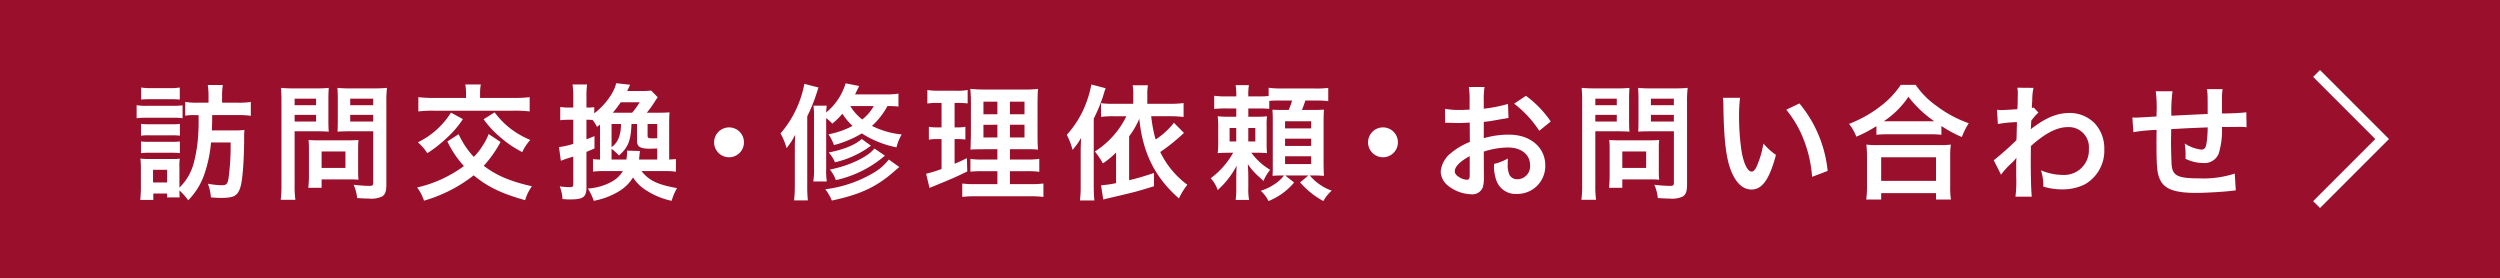
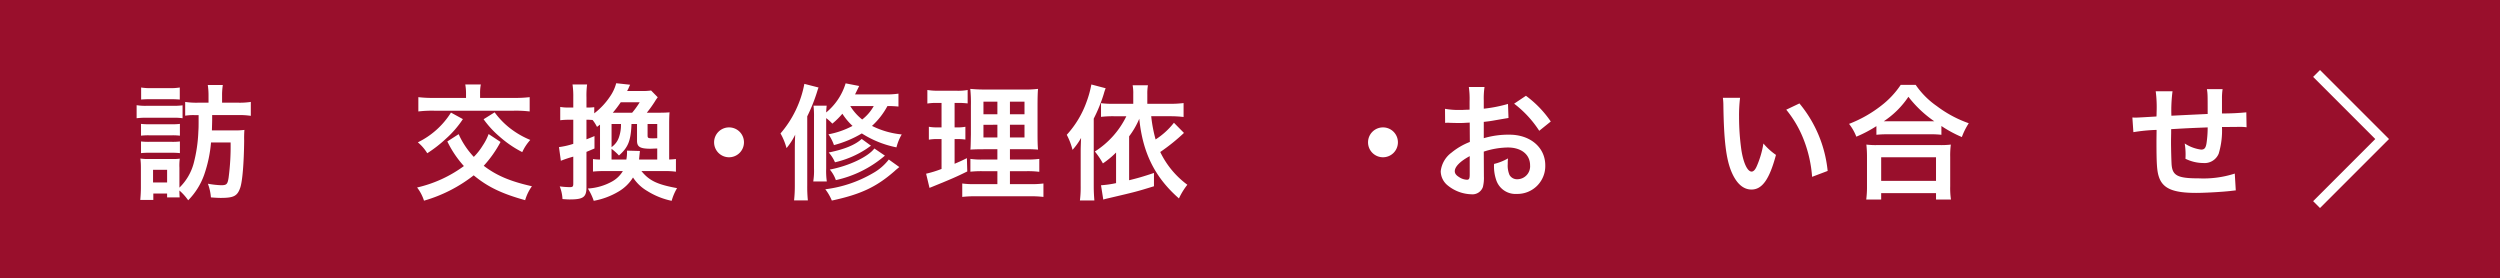
<svg xmlns="http://www.w3.org/2000/svg" id="レイヤー_1" data-name="レイヤー 1" width="497.952" height="55.38" viewBox="0 0 497.952 55.38">
  <defs>
    <style>.cls-1{fill:#990f2c;}.cls-2{fill:#fff;}.cls-3{fill:none;stroke:#fff;stroke-miterlimit:10;stroke-width:1.934px;}</style>
  </defs>
  <rect class="cls-1" width="497.952" height="55.38" />
  <path class="cls-2" d="M27.213,20.952a11.1,11.1,0,0,0,2,.125h5.149a13.55,13.55,0,0,0,2-.1V23.55a11.636,11.636,0,0,0-1.9-.1H29.212a15.117,15.117,0,0,0-2,.1Zm11.472,1.974a9.611,9.611,0,0,0-1.8.124V20.3a14.4,14.4,0,0,0,2.65.151h2V19.1a13.565,13.565,0,0,0-.151-2.175h3a13.049,13.049,0,0,0-.15,2.175v1.35h3.074a14.565,14.565,0,0,0,2.65-.151v2.775a14.931,14.931,0,0,0-2.625-.15H42.259v1.1c-.024.974-.024.974-.05,1.949h4.45a13.312,13.312,0,0,0,2.024-.1,20.749,20.749,0,0,0-.05,2.15c-.05,4.549-.35,8.072-.775,9.347-.575,1.674-1.275,2.049-3.9,2.049-.424,0-.949-.024-1.949-.1a9.866,9.866,0,0,0-.6-2.725,17.974,17.974,0,0,0,2.624.3c1.1,0,1.3-.2,1.5-1.5a47.349,47.349,0,0,0,.4-7.024h-3.9a26.285,26.285,0,0,1-1.35,6.4,13.8,13.8,0,0,1-3.2,5.124,10.455,10.455,0,0,0-1.75-1.95c0,.7.025.95.05,1.375h-2.5v-.775H30.538v1.275h-2.6c.075-.776.125-1.675.125-2.45V33.523a15.134,15.134,0,0,0-.1-1.949,9.625,9.625,0,0,0,1.675.1h4.674a9.921,9.921,0,0,0,1.5-.074,9.842,9.842,0,0,0-.075,1.8v3.974A10.566,10.566,0,0,0,38.585,32.5a29.1,29.1,0,0,0,.925-6.348c.05-.8.05-.8.05-3.224Zm-10.6,1.749a12.679,12.679,0,0,0,1.576.075h4.648a11.252,11.252,0,0,0,1.525-.075v2.35a12.306,12.306,0,0,0-1.525-.075H29.663a12.4,12.4,0,0,0-1.576.075Zm0,3.5a12.679,12.679,0,0,0,1.576.075h4.624a11.418,11.418,0,0,0,1.549-.075V30.5a12.886,12.886,0,0,0-1.575-.074H29.637a12.745,12.745,0,0,0-1.55.074Zm.026-10.747a10.8,10.8,0,0,0,2.024.125h3.65a10.8,10.8,0,0,0,2.024-.125v2.4c-.649-.05-1.125-.076-2.024-.076h-3.65c-.9,0-1.425.026-2.024.076Zm2.374,18.92h2.8V33.823h-2.8Z" />
-   <path class="cls-2" d="M58.684,36.722a21.417,21.417,0,0,0,.15,3.074H55.91a22.325,22.325,0,0,0,.15-3.1V20.327a27.939,27.939,0,0,0-.1-2.825,23.345,23.345,0,0,0,2.549.1h4.424a21.123,21.123,0,0,0,2.55-.1c-.05.8-.075,1.374-.075,2.349v4.124c0,1.125.025,1.7.075,2.25-.6-.05-1.475-.075-2.3-.075h-4.5Zm0-15.77h4.274v-1.3H58.684Zm0,3.249h4.274V22.875H58.684Zm12.648,9.9a15.658,15.658,0,0,0,.074,1.7c-.525-.05-1.049-.074-1.775-.074H64.058V37.4H61.409a22.261,22.261,0,0,0,.125-2.424V29.624c0-.674-.026-1.224-.076-1.75.55.05,1.125.076,1.85.076h6.174c.774,0,1.4-.026,1.924-.076a16.529,16.529,0,0,0-.074,1.725Zm-7.274-.649h4.749V30.174H64.058Zm12.9,3.273c0,1.375-.225,2.024-.875,2.425a5.094,5.094,0,0,1-2.624.4c-.4,0-.675,0-2.325-.1a8.671,8.671,0,0,0-.7-2.65,29.2,29.2,0,0,0,3.074.225c.7,0,.826-.1.826-.65V26.15H69.506c-.824,0-1.724.025-2.274.075.025-.675.05-1.175.05-2.25V19.851c0-.949-.025-1.624-.074-2.349a22.453,22.453,0,0,0,2.548.1h4.749a23.85,23.85,0,0,0,2.575-.1,22.007,22.007,0,0,0-.125,2.8Zm-7.2-15.77h4.575v-1.3H69.756Zm0,3.249h4.575V22.875H69.756Z" />
  <path class="cls-2" d="M99.7,28.275a22.946,22.946,0,0,1-3.35,4.748c2.524,1.925,5.249,3.1,9.6,4.074a8.967,8.967,0,0,0-1.35,2.774c-4.674-1.3-7.473-2.649-10.247-4.948a29.056,29.056,0,0,1-9.9,5.048,8.533,8.533,0,0,0-1.375-2.624A25.266,25.266,0,0,0,92.4,33.074a20.718,20.718,0,0,1-3.3-4.9l2.249-1.449c.125.225.2.425.25.524a16.366,16.366,0,0,0,2.774,4,12.217,12.217,0,0,0,1.8-2.3,10.383,10.383,0,0,0,1.15-2.25Zm-7.5-4.549a20.06,20.06,0,0,1-3.425,3.948,25.931,25.931,0,0,1-3.674,2.85,8.773,8.773,0,0,0-1.875-2.175,16.089,16.089,0,0,0,6.6-5.923Zm.624-5.1a10.056,10.056,0,0,0-.15-1.8h3.1a8.528,8.528,0,0,0-.151,1.8V19.5H102.4a23.654,23.654,0,0,0,3.1-.149V22.2a23.708,23.708,0,0,0-3.149-.15h-15.9a23.253,23.253,0,0,0-3.124.15V19.352a23.809,23.809,0,0,0,3.124.149h6.373Zm5.7,3.749a15.926,15.926,0,0,0,2.949,3.076,17.31,17.31,0,0,0,4.149,2.423,9.5,9.5,0,0,0-1.6,2.425,21.506,21.506,0,0,1-4.5-3.074,19.1,19.1,0,0,1-3.2-3.475Z" />
  <path class="cls-2" d="M127.759,34.073c1.574,1.924,3.15,2.674,7.1,3.4A10.092,10.092,0,0,0,133.783,40a14.788,14.788,0,0,1-4.849-1.949,8.459,8.459,0,0,1-2.85-2.7,8.337,8.337,0,0,1-2.874,2.8A14.824,14.824,0,0,1,118.261,40a10.878,10.878,0,0,0-1.175-2.449,11.285,11.285,0,0,0,4.825-1.4,5.735,5.735,0,0,0,2.149-2.075h-3.7a19.79,19.79,0,0,0-2.249.1v-2.5a9.076,9.076,0,0,0,1.4.1V24.826l-.6.449a7.48,7.48,0,0,0-.875-1.374c-.3-.026-.651-.05-.951-.05h-.274v3.9c.524-.2.824-.325,1.6-.649v2.474c-.826.35-1,.425-1.6.675V37.3c0,1.975-.625,2.425-3.35,2.425-.4,0-.7-.025-1.424-.075a7.867,7.867,0,0,0-.55-2.525,16.431,16.431,0,0,0,2.024.15c.55,0,.675-.125.675-.675V31.2a22.813,22.813,0,0,0-2.474.825l-.375-2.725a15.608,15.608,0,0,0,2.849-.649v-4.8h-.924a13.685,13.685,0,0,0-1.675.1V21.3a9.73,9.73,0,0,0,1.7.125h.9V19.4a16.781,16.781,0,0,0-.149-2.574h2.9a16.76,16.76,0,0,0-.125,2.548v2.05h.25a10.707,10.707,0,0,0,1.3-.075v1.225a13.869,13.869,0,0,0,3.124-3.325,8.44,8.44,0,0,0,1.25-2.673l2.773.3c-.125.25-.125.25-.374.825-.051.1-.125.225-.225.425h2.949a11.421,11.421,0,0,0,1.825-.1l1.324,1.349a9.514,9.514,0,0,0-.625.925,24.269,24.269,0,0,1-1.55,2.15h2.375c1.05,0,1.55-.025,2.15-.076-.05.651-.075,1.276-.075,2.425v6.974c.65-.026.95-.05,1.349-.1V34.2a15.874,15.874,0,0,0-2.424-.125Zm-3-2.3A7.7,7.7,0,0,0,124.885,30l2.574.075c-.1.95-.1.95-.174,1.7h3.624v-2.2c-.8.025-1.225.05-1.326.05-2.1,0-2.7-.375-2.7-1.6V24.7h-1.1c-.125,3.348-.675,4.673-2.5,6.273a10.282,10.282,0,0,0-1.475-1.325v2.125ZM121.811,24.7v4.6a3.884,3.884,0,0,0,1.475-1.974,7.412,7.412,0,0,0,.4-2.624Zm4.1-2.25a16.275,16.275,0,0,0,1.5-2.075h-3.775a22.727,22.727,0,0,1-1.575,2.075Zm5,2.25h-1.925V26.95c0,.549.1.6,1.05.6.2,0,.4,0,.875-.024Z" />
  <path class="cls-2" d="M148.185,28.349a2.975,2.975,0,1,1-2.975-2.974A2.966,2.966,0,0,1,148.185,28.349Z" />
  <path class="cls-2" d="M158.313,29.8c0-1.224.024-1.849.074-2.974a12.9,12.9,0,0,1-1.724,2.674,12.574,12.574,0,0,0-1.2-2.924,21.025,21.025,0,0,0,4.749-9.872l2.825.724c-.151.4-.151.4-.375,1.125a33.354,33.354,0,0,1-1.875,4.623V36.922a26.313,26.313,0,0,0,.125,3h-2.749a26.576,26.576,0,0,0,.15-3Zm20.645-8.573a18.634,18.634,0,0,0-2.2-.1,14.868,14.868,0,0,1-3.074,3.95,16.792,16.792,0,0,0,5.923,1.7,9.815,9.815,0,0,0-1.049,2.574,20.075,20.075,0,0,1-6.9-2.774,21.3,21.3,0,0,1-5.549,2.324,8.655,8.655,0,0,0-1.1-2.15,16.6,16.6,0,0,0,4.8-1.673,12.389,12.389,0,0,1-2.024-2.425,15.117,15.117,0,0,1-2,1.974,9.479,9.479,0,0,0-1.225-1.1V33.6a14.8,14.8,0,0,0,.125,2.55h-2.7a13.826,13.826,0,0,0,.149-2.6V23.375a18.046,18.046,0,0,0-.1-2.324h2.624c-.05.425-.075.725-.1,1.35a12.051,12.051,0,0,0,3.874-5.8l2.7.525c-.4.825-.55,1.124-.824,1.675h5.848a16.313,16.313,0,0,0,2.8-.15Zm.174,12.047c-.3.25-.6.475-.974.825-3.6,3.149-6.748,4.624-12.472,5.849a9.729,9.729,0,0,0-1.3-2.25,24.841,24.841,0,0,0,9.473-3.2,10.428,10.428,0,0,0,3.174-2.723Zm-5.648-4.249c-.225.15-.225.15-.9.625a19.237,19.237,0,0,1-6.273,2.675,7.138,7.138,0,0,0-1.25-1.951c3.124-.624,5.3-1.524,6.573-2.7ZM176.258,31a22.291,22.291,0,0,1-9.772,4.874,6.617,6.617,0,0,0-1.2-2.1c3.8-.725,7.6-2.525,8.873-4.2Zm-6.9-9.872a10.27,10.27,0,0,0,2.374,2.674,8.809,8.809,0,0,0,2.3-2.674Z" />
  <path class="cls-2" d="M186.587,20.5a10.628,10.628,0,0,0-1.874.125v-2.7a13.333,13.333,0,0,0,2.275.15h3.524a10.923,10.923,0,0,0,2.225-.15V20.6a14.693,14.693,0,0,0-1.85-.1h-.75v4.874h.574a7.743,7.743,0,0,0,1.576-.125V27.8a10.575,10.575,0,0,0-1.576-.1h-.574v4.923c1.05-.45,1.35-.575,2.449-1.125l.076,2.65c-2.175,1.075-3.15,1.5-7.024,3.074l-.5.2-.675-2.824a21.354,21.354,0,0,0,3.075-.95V27.7h-.826a8.729,8.729,0,0,0-1.7.125V25.25a9.118,9.118,0,0,0,1.75.125h.775V20.5ZM198.66,34.1h-2.775a20.456,20.456,0,0,0-2.6.1V31.649a15.053,15.053,0,0,0,2.574.125h2.8v-2.05h-2.374c-1.675,0-2.25.025-3,.075.049-.575.049-.575.1-3.1V21.051a27.206,27.206,0,0,0-.125-3.349,29.778,29.778,0,0,0,3.374.125h6.9a21.69,21.69,0,0,0,3.224-.125c-.075.725-.1,1.9-.1,3.424V26.45c0,1.75.025,2.625.1,3.349a25.571,25.571,0,0,0-2.724-.075H201.16v2.05h3.2a17.531,17.531,0,0,0,2.649-.125v2.574a17.847,17.847,0,0,0-2.625-.125H201.16v2.574h4.023a17.273,17.273,0,0,0,2.65-.125v2.675a20.867,20.867,0,0,0-2.825-.125H194.486a21.533,21.533,0,0,0-2.824.125V36.547a15.626,15.626,0,0,0,2.524.125h4.474Zm-2.775-13.847v2.5h2.775v-2.5Zm0,4.6v2.524h2.775V24.85Zm5.275-2.1h2.9v-2.5h-2.9Zm0,4.624h2.9V24.85h-2.9Z" />
  <path class="cls-2" d="M215.252,30.2c0-.775.026-1.35.076-2.724a12.871,12.871,0,0,1-1.7,2.374,13.573,13.573,0,0,0-1.149-3,19.357,19.357,0,0,0,3.974-6.648,20.013,20.013,0,0,0,.924-3.374l2.85.749a9.728,9.728,0,0,0-.375,1.125,30.363,30.363,0,0,1-2,4.923v13.4c0,1.125.05,1.95.125,2.9H215.1a21.333,21.333,0,0,0,.15-2.924Zm20.571-3.724a38.331,38.331,0,0,1-4.725,3.8,17.513,17.513,0,0,0,5.4,6.523,13.518,13.518,0,0,0-1.675,2.725c-4.775-4.174-7.224-9.073-7.9-15.871a16.023,16.023,0,0,1-2.024,3.5V35.9c1.725-.425,2.625-.675,4.949-1.45V37.1c-3.5,1.075-3.5,1.075-8.923,2.35-.775.174-.825.2-1.175.3L219.3,36.9a20.139,20.139,0,0,0,3-.425v-6.1a17.187,17.187,0,0,1-2.624,2.175,15.631,15.631,0,0,0-1.6-2.374,17.222,17.222,0,0,0,6.273-7.023H221.9a20.162,20.162,0,0,0-2.6.125V20.551a18.547,18.547,0,0,0,2.624.125h3.8V18.751a8.769,8.769,0,0,0-.125-1.774h3.049a9.551,9.551,0,0,0-.125,1.774v1.925h4.424a20.82,20.82,0,0,0,2.8-.149V23.3a22.72,22.72,0,0,0-2.8-.149H229.3a27.778,27.778,0,0,0,.874,4.624,14.652,14.652,0,0,0,3.65-3.324Z" />
-   <path class="cls-2" d="M252.813,21.676c-.6-.05-1.124-.075-2.124-.075h-2.05V23.25h1.65a14.56,14.56,0,0,0,2.075-.1,13.769,13.769,0,0,0-.075,2v3.324a18.964,18.964,0,0,0,.075,2.024c-.625-.049-1.026-.074-2.025-.074h-1.1a12.745,12.745,0,0,0,3.75,3.4,8.716,8.716,0,0,0-1.325,2.224c-.225-.224-.225-.224-.975-.9A13.63,13.63,0,0,1,248.54,32.7c.075,1.149.1,1.974.1,2.9v1.674a12.6,12.6,0,0,0,.151,2.55h-2.675a16.528,16.528,0,0,0,.125-2.55V35.7c0-.9.025-1.675.075-2.7a16.91,16.91,0,0,1-3.774,4.849,6.537,6.537,0,0,0-1.4-2.35,15.908,15.908,0,0,0,4.474-5.073h-.975c-1.024,0-1.374.025-2.1.074a18.36,18.36,0,0,0,.1-2.274V25.35a17.8,17.8,0,0,0-.1-2.2,19.082,19.082,0,0,0,2.424.1h1.275V21.6h-1.675a25.18,25.18,0,0,0-2.724.1V19.077a18.688,18.688,0,0,0,2.724.125h1.675a12.4,12.4,0,0,0-.125-2.249h2.649a10.51,10.51,0,0,0-.125,2.074V19.2h2.075a17.5,17.5,0,0,0,1.974-.076V17.477a18.231,18.231,0,0,0,2.649.15h6.524a17.528,17.528,0,0,0,2.7-.125v2.65a18.226,18.226,0,0,0-2.7-.125h-1.85c-.25.749-.449,1.3-.7,1.874h1.975c1.324,0,1.824-.025,2.423-.075-.049.674-.075,1.424-.075,2.375v8.248c0,.974.026,1.874.075,2.574-.849-.05-1.4-.075-2.124-.075h-.7a9.989,9.989,0,0,0,4.374,3.024,7.682,7.682,0,0,0-1.675,2.074,16.338,16.338,0,0,1-4.624-3.723l1.651-1.375h-4.624l1.774,1.4a12.838,12.838,0,0,1-5.1,3.7A6.655,6.655,0,0,0,251.114,38a10.442,10.442,0,0,0,3.574-1.924,8.076,8.076,0,0,0,1.074-1.125h-.349c-.825,0-1.45.025-1.95.075.05-.776.05-1.2.05-2.275V24.175c0-1.125-.025-1.624-.075-2.324.575.025,1.025.05,2.125.05h1.124a14.822,14.822,0,0,0,.675-1.874h-2.749a15.283,15.283,0,0,0-1.8.074Zm-7.9,3.824v2.674h1.324V25.5Zm3.723,2.674h1.4V25.5h-1.4Zm7.323-2.6h5.2V24.151h-5.2Zm0,3.5h5.2V27.624h-5.2Zm0,3.6h5.2v-1.55h-5.2Z" />
  <path class="cls-2" d="M278.438,28.349a2.975,2.975,0,1,1-2.975-2.974A2.966,2.966,0,0,1,278.438,28.349Z" />
  <path class="cls-2" d="M295.564,35.122a7.44,7.44,0,0,1-.2,2.125,2.2,2.2,0,0,1-2.3,1.45,7.787,7.787,0,0,1-4.724-1.775,3.672,3.672,0,0,1-1.374-2.824,5.334,5.334,0,0,1,2.15-3.7,13.334,13.334,0,0,1,3.648-2.124l-.024-3.85c-.2,0-.2,0-1.026.05-.375.025-.724.025-1.349.025-.375,0-1.074-.025-1.374-.025-.325-.024-.55-.024-.625-.024a4.9,4.9,0,0,0-.526.024l-.024-2.8a15.314,15.314,0,0,0,3.024.225c.25,0,.525,0,.874-.025.6-.025.726-.025,1-.025V20.2a17.131,17.131,0,0,0-.149-2.874h3.124a15.323,15.323,0,0,0-.15,2.723v1.6a27.971,27.971,0,0,0,4.824-.949l.1,2.8c-.449.076-.924.151-2.649.451-.824.149-1.324.224-2.274.325v3.249a17.327,17.327,0,0,1,5.1-.7c4.175,0,7.149,2.549,7.149,6.1a5.552,5.552,0,0,1-5.674,5.7,4.034,4.034,0,0,1-4.1-2.774,8.346,8.346,0,0,1-.425-3.2,10.546,10.546,0,0,0,2.775-1.1,8.676,8.676,0,0,0-.05,1.1,4.82,4.82,0,0,0,.35,2.2,1.729,1.729,0,0,0,1.574.85,2.569,2.569,0,0,0,2.524-2.775c0-2.149-1.749-3.549-4.424-3.549a15.99,15.99,0,0,0-4.8.825ZM292.74,31.1c-1.875,1-2.975,2.1-2.975,3,0,.425.25.8.825,1.149a2.994,2.994,0,0,0,1.6.55c.425,0,.55-.224.55-1.05Zm13.846-5.049a21.336,21.336,0,0,0-5-5.4l2.35-1.575a21.173,21.173,0,0,1,4.948,5.124Z" />
-   <path class="cls-2" d="M317.757,36.722a21.228,21.228,0,0,0,.151,3.074h-2.925a22.325,22.325,0,0,0,.15-3.1V20.327a27.939,27.939,0,0,0-.1-2.825,23.354,23.354,0,0,0,2.55.1h4.423a21.123,21.123,0,0,0,2.55-.1c-.05.8-.075,1.374-.075,2.349v4.124c0,1.125.025,1.7.075,2.25-.6-.05-1.474-.075-2.3-.075h-4.5Zm0-15.77h4.275v-1.3h-4.275Zm0,3.249h4.275V22.875h-4.275Zm12.648,9.9a15.658,15.658,0,0,0,.074,1.7c-.524-.05-1.05-.074-1.774-.074h-5.574V37.4h-2.649a22.261,22.261,0,0,0,.125-2.424V29.624c0-.674-.025-1.224-.075-1.75.55.05,1.125.076,1.849.076h6.174c.775,0,1.4-.026,1.924-.076a16.529,16.529,0,0,0-.074,1.725Zm-7.274-.649h4.749V30.174h-4.749Zm12.9,3.273c0,1.375-.225,2.024-.875,2.425a5.094,5.094,0,0,1-2.624.4c-.4,0-.675,0-2.324-.1a8.7,8.7,0,0,0-.7-2.65,29.2,29.2,0,0,0,3.075.225c.7,0,.825-.1.825-.65V26.15H328.58c-.825,0-1.725.025-2.275.075.026-.675.05-1.175.05-2.25V19.851c0-.949-.024-1.624-.074-2.349a22.484,22.484,0,0,0,2.549.1h4.749a23.841,23.841,0,0,0,2.574-.1,22.007,22.007,0,0,0-.125,2.8Zm-7.2-15.77H333.4v-1.3H328.83Zm0,3.249H333.4V22.875H328.83Z" />
  <path class="cls-2" d="M346.589,19.477a29.046,29.046,0,0,0-.2,3.8,46.743,46.743,0,0,0,.475,6.7c.425,2.6,1.225,4.2,2.024,4.2.375,0,.726-.375,1.026-1.075a18.471,18.471,0,0,0,1.324-4.523,12.366,12.366,0,0,0,2.5,2.274c-1.3,4.874-2.75,6.9-4.874,6.9-1.675,0-3.025-1.224-4.025-3.624-1.024-2.5-1.474-6.124-1.574-13.046a12.151,12.151,0,0,0-.1-1.6ZM358.412,20.6a24.92,24.92,0,0,1,5.623,13.447l-3.1,1.175a25.371,25.371,0,0,0-1.6-7.224,21.822,21.822,0,0,0-3.549-6.148Z" />
  <path class="cls-2" d="M373.744,25.125a25.441,25.441,0,0,1-4,2.1,9.681,9.681,0,0,0-1.45-2.55,24.927,24.927,0,0,0,6.373-3.6,17.433,17.433,0,0,0,3.924-4.175h2.975a16.342,16.342,0,0,0,4.2,4.224,23.466,23.466,0,0,0,6.373,3.424,13.526,13.526,0,0,0-1.374,2.749,24.245,24.245,0,0,1-4.074-2.2v1.75a18.167,18.167,0,0,0-2.25-.1h-8.548a18.79,18.79,0,0,0-2.149.1Zm-2.025,14.621a19.777,19.777,0,0,0,.151-2.649V31.274a22.571,22.571,0,0,0-.125-2.475,15.718,15.718,0,0,0,2.149.1h12.5a16.382,16.382,0,0,0,2.174-.1,17.04,17.04,0,0,0-.125,2.475v5.848a15.6,15.6,0,0,0,.15,2.624h-2.974V38.472H374.694v1.274Zm2.975-3.723h10.922v-4.7H374.694Zm9.723-11.872h.849a22.844,22.844,0,0,1-5.148-4.874,17.521,17.521,0,0,1-4.9,4.874h9.2Z" />
-   <path class="cls-2" d="M397.114,31.923a58.331,58.331,0,0,0,4.523-4c.05-1.524.05-1.55.1-3.6a26.431,26.431,0,0,0-3.8.375l-.175-2.825c.4.025.6.05.825.05.45,0,1.825-.075,3.224-.175.051-.65.075-.975.075-1.875,0-.474.026-.824.026-1.049v-.25a6.186,6.186,0,0,0-.1-1.1l3.225.025a10.637,10.637,0,0,0-.25,2.4c-.026.474-.026.474-.076,1.175v.449a1.148,1.148,0,0,0,.351-.125l.949,1.025a10.724,10.724,0,0,0-1.425,1.624c-.049,1.075-.075,1.625-.1,1.7l.05-.025a4.374,4.374,0,0,1,.6-.475c2.725-1.974,4.749-2.75,7.2-2.75a6.976,6.976,0,0,1,4.874,2.05,7.33,7.33,0,0,1,1.925,5.149,7.7,7.7,0,0,1-3.974,7.073,9.966,9.966,0,0,1-4.449.95,12.8,12.8,0,0,1-3.724-.55,9.313,9.313,0,0,0-.475-3.249,11.438,11.438,0,0,0,4.449.925,4.915,4.915,0,0,0,5.1-5.174,4.009,4.009,0,0,0-4.274-4.348c-2.075,0-4.524,1.274-7.274,3.773l-.024,2.6c0,3.574.075,6.373.2,7.472h-3.25a24.855,24.855,0,0,0,.15-4V32.949a12.658,12.658,0,0,1,.05-1.475h-.05a7.941,7.941,0,0,1-1.1,1.174,15.084,15.084,0,0,0-1.925,2.15Z" />
  <path class="cls-2" d="M445.324,37.922c-.276.025-.276.025-1.125.125-1.824.2-5.124.375-6.774.375-4.674,0-6.7-.9-7.448-3.3-.35-1.124-.45-2.524-.45-6.823,0-.375,0-.474.025-2.424a34.141,34.141,0,0,0-4.624.45l-.2-2.924c.351.024.6.024.726.024.224,0,1.6-.074,4.073-.224.025-.4.025-.625.025-.775a24.66,24.66,0,0,0-.175-4.249h3.349a29.382,29.382,0,0,0-.225,4.873c3.5-.175,3.5-.175,7.224-.349,0-3.974,0-3.974-.15-4.949H442.7a11.394,11.394,0,0,0-.125,1.725V22.6a47.5,47.5,0,0,0,4.848-.226l.051,2.975a8.765,8.765,0,0,0-1.425-.075c-.875,0-2.3.025-3.474.025a15.976,15.976,0,0,1-.65,5.3,3.044,3.044,0,0,1-3.049,1.874,8.2,8.2,0,0,1-3.575-.85c.026-.5.026-.649.026-1a13.285,13.285,0,0,0-.175-2.048,7.755,7.755,0,0,0,3.274,1.224c.65,0,.925-.325,1.075-1.3a21.516,21.516,0,0,0,.225-3.124c-3.8.15-3.8.15-7.273.35V26.4c0,.125,0,.125-.026,1.449v.525c0,1.3.075,4.025.125,4.524.2,2.1,1.275,2.625,5.349,2.625a20.328,20.328,0,0,0,7.224-.95Z" />
  <polyline class="cls-3" points="461.416 40.751 474.477 27.69 461.416 14.629" />
</svg>